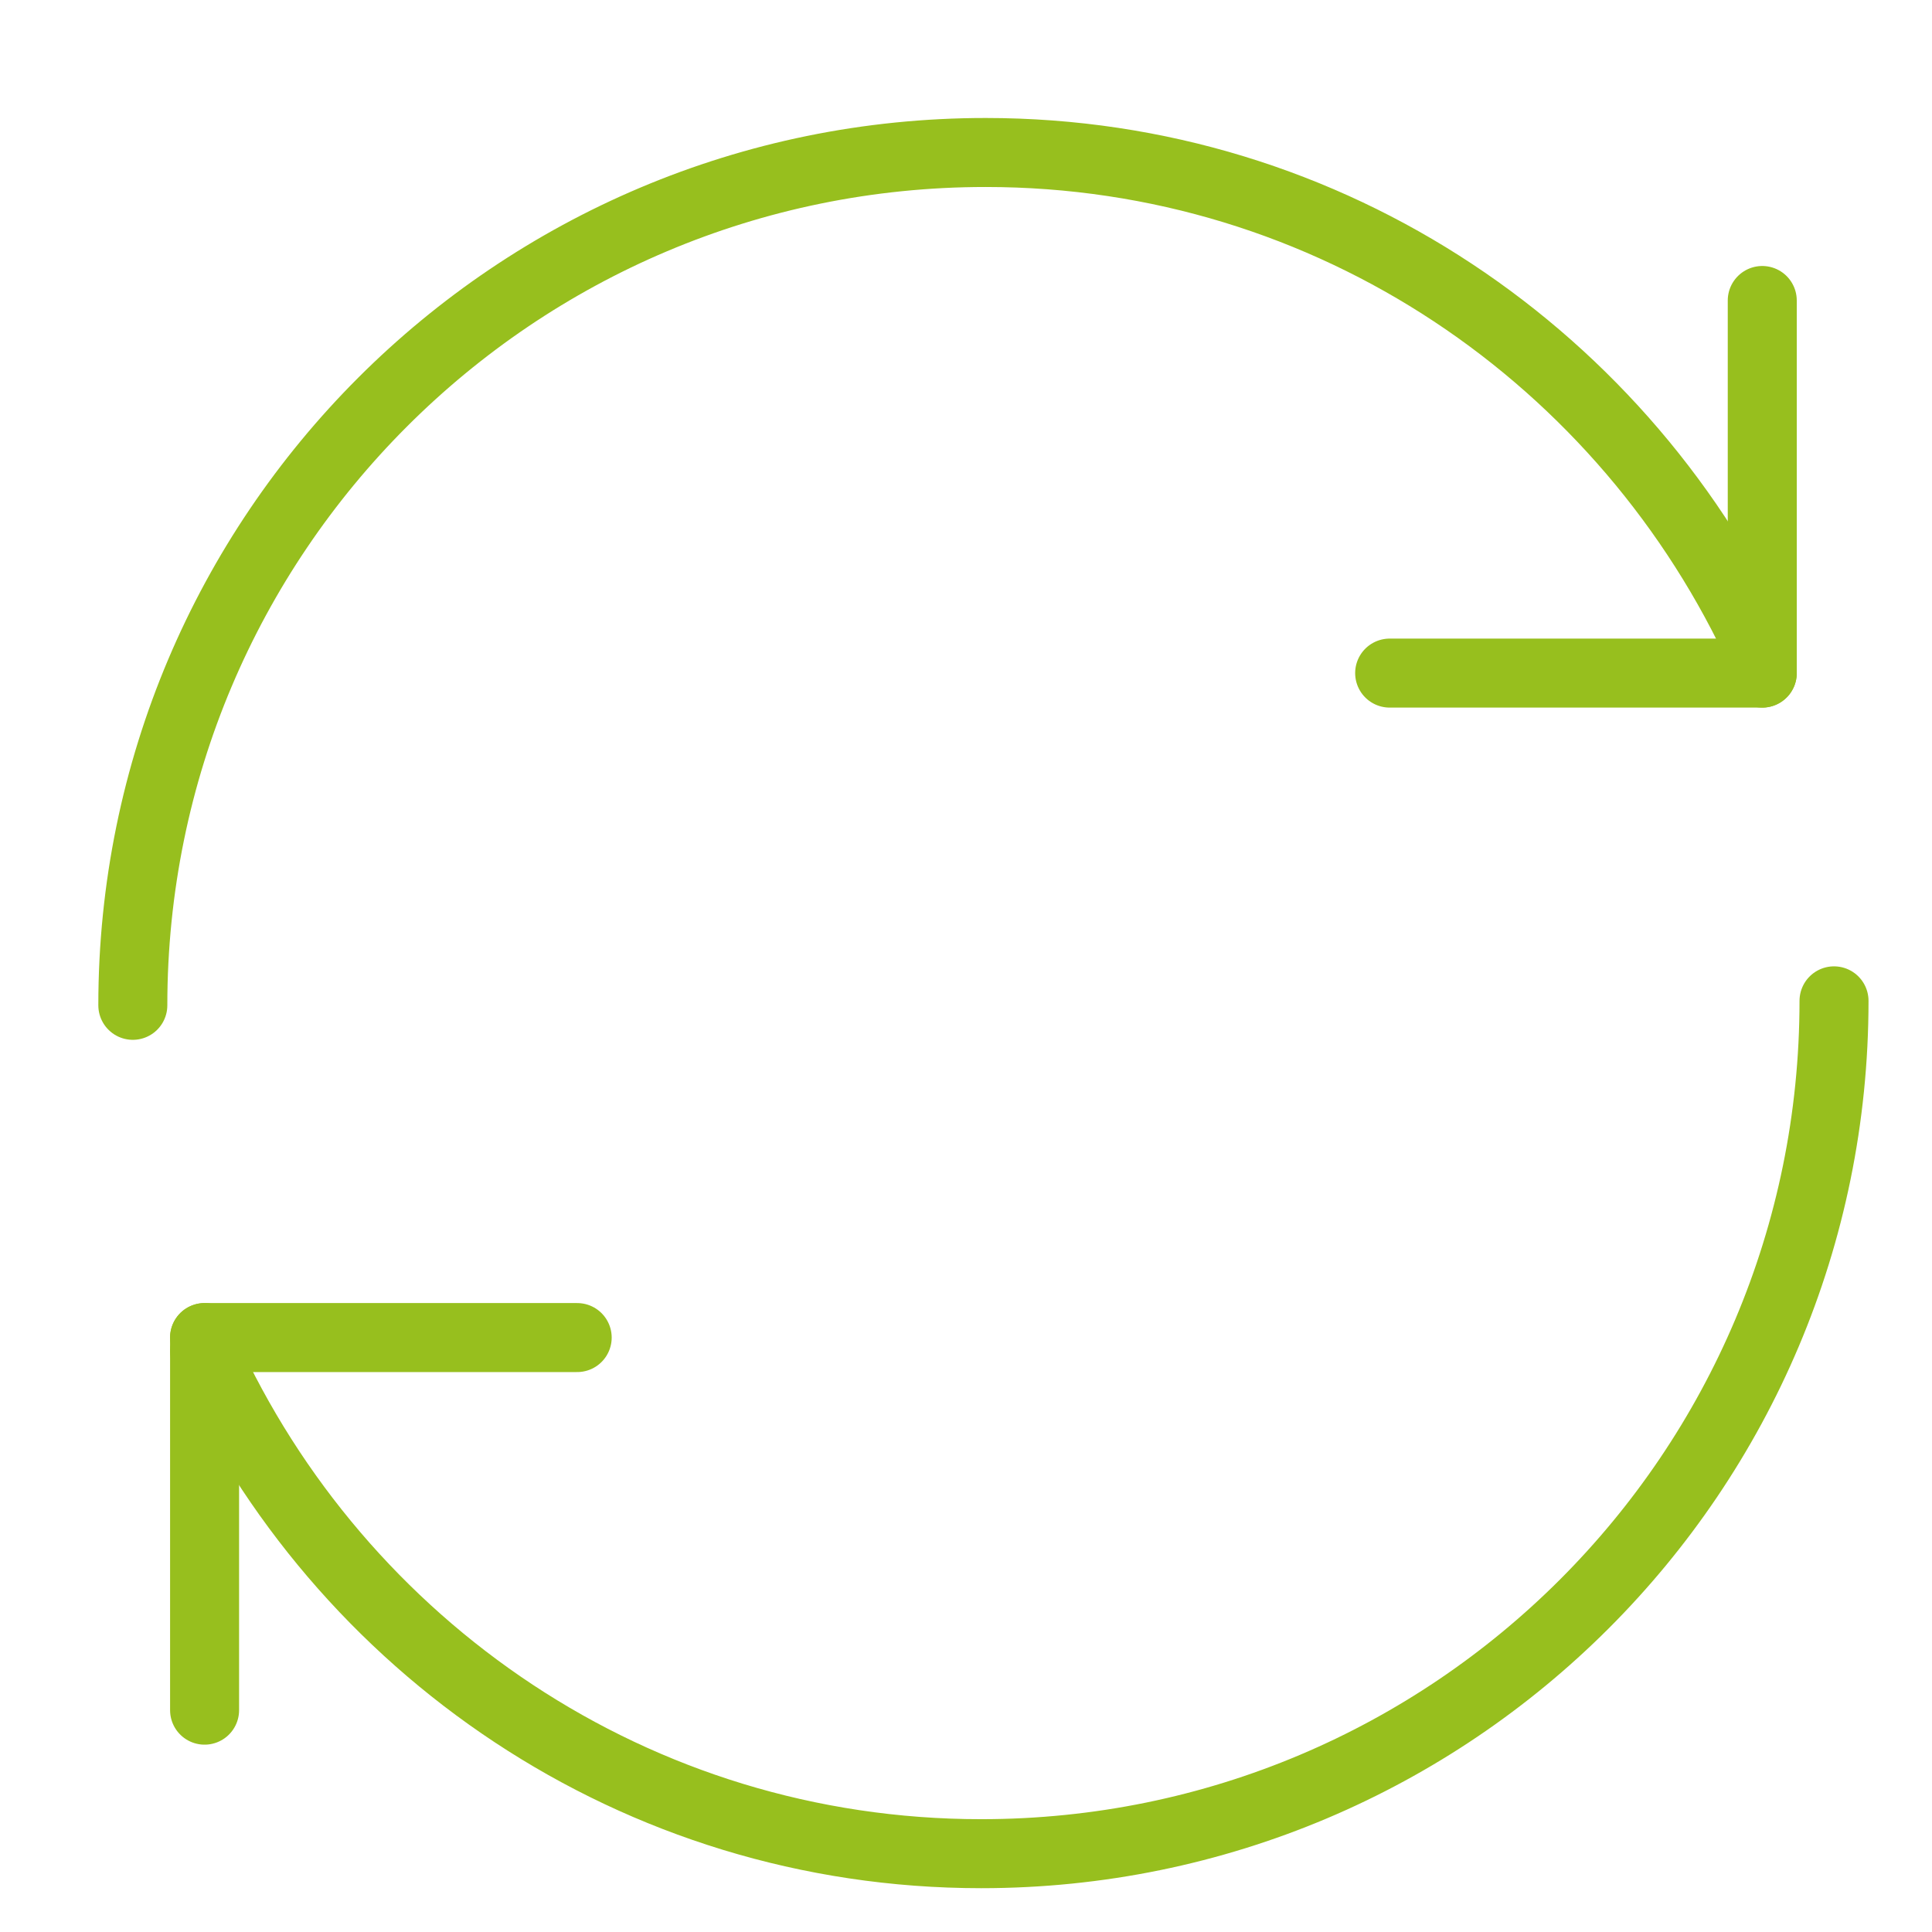
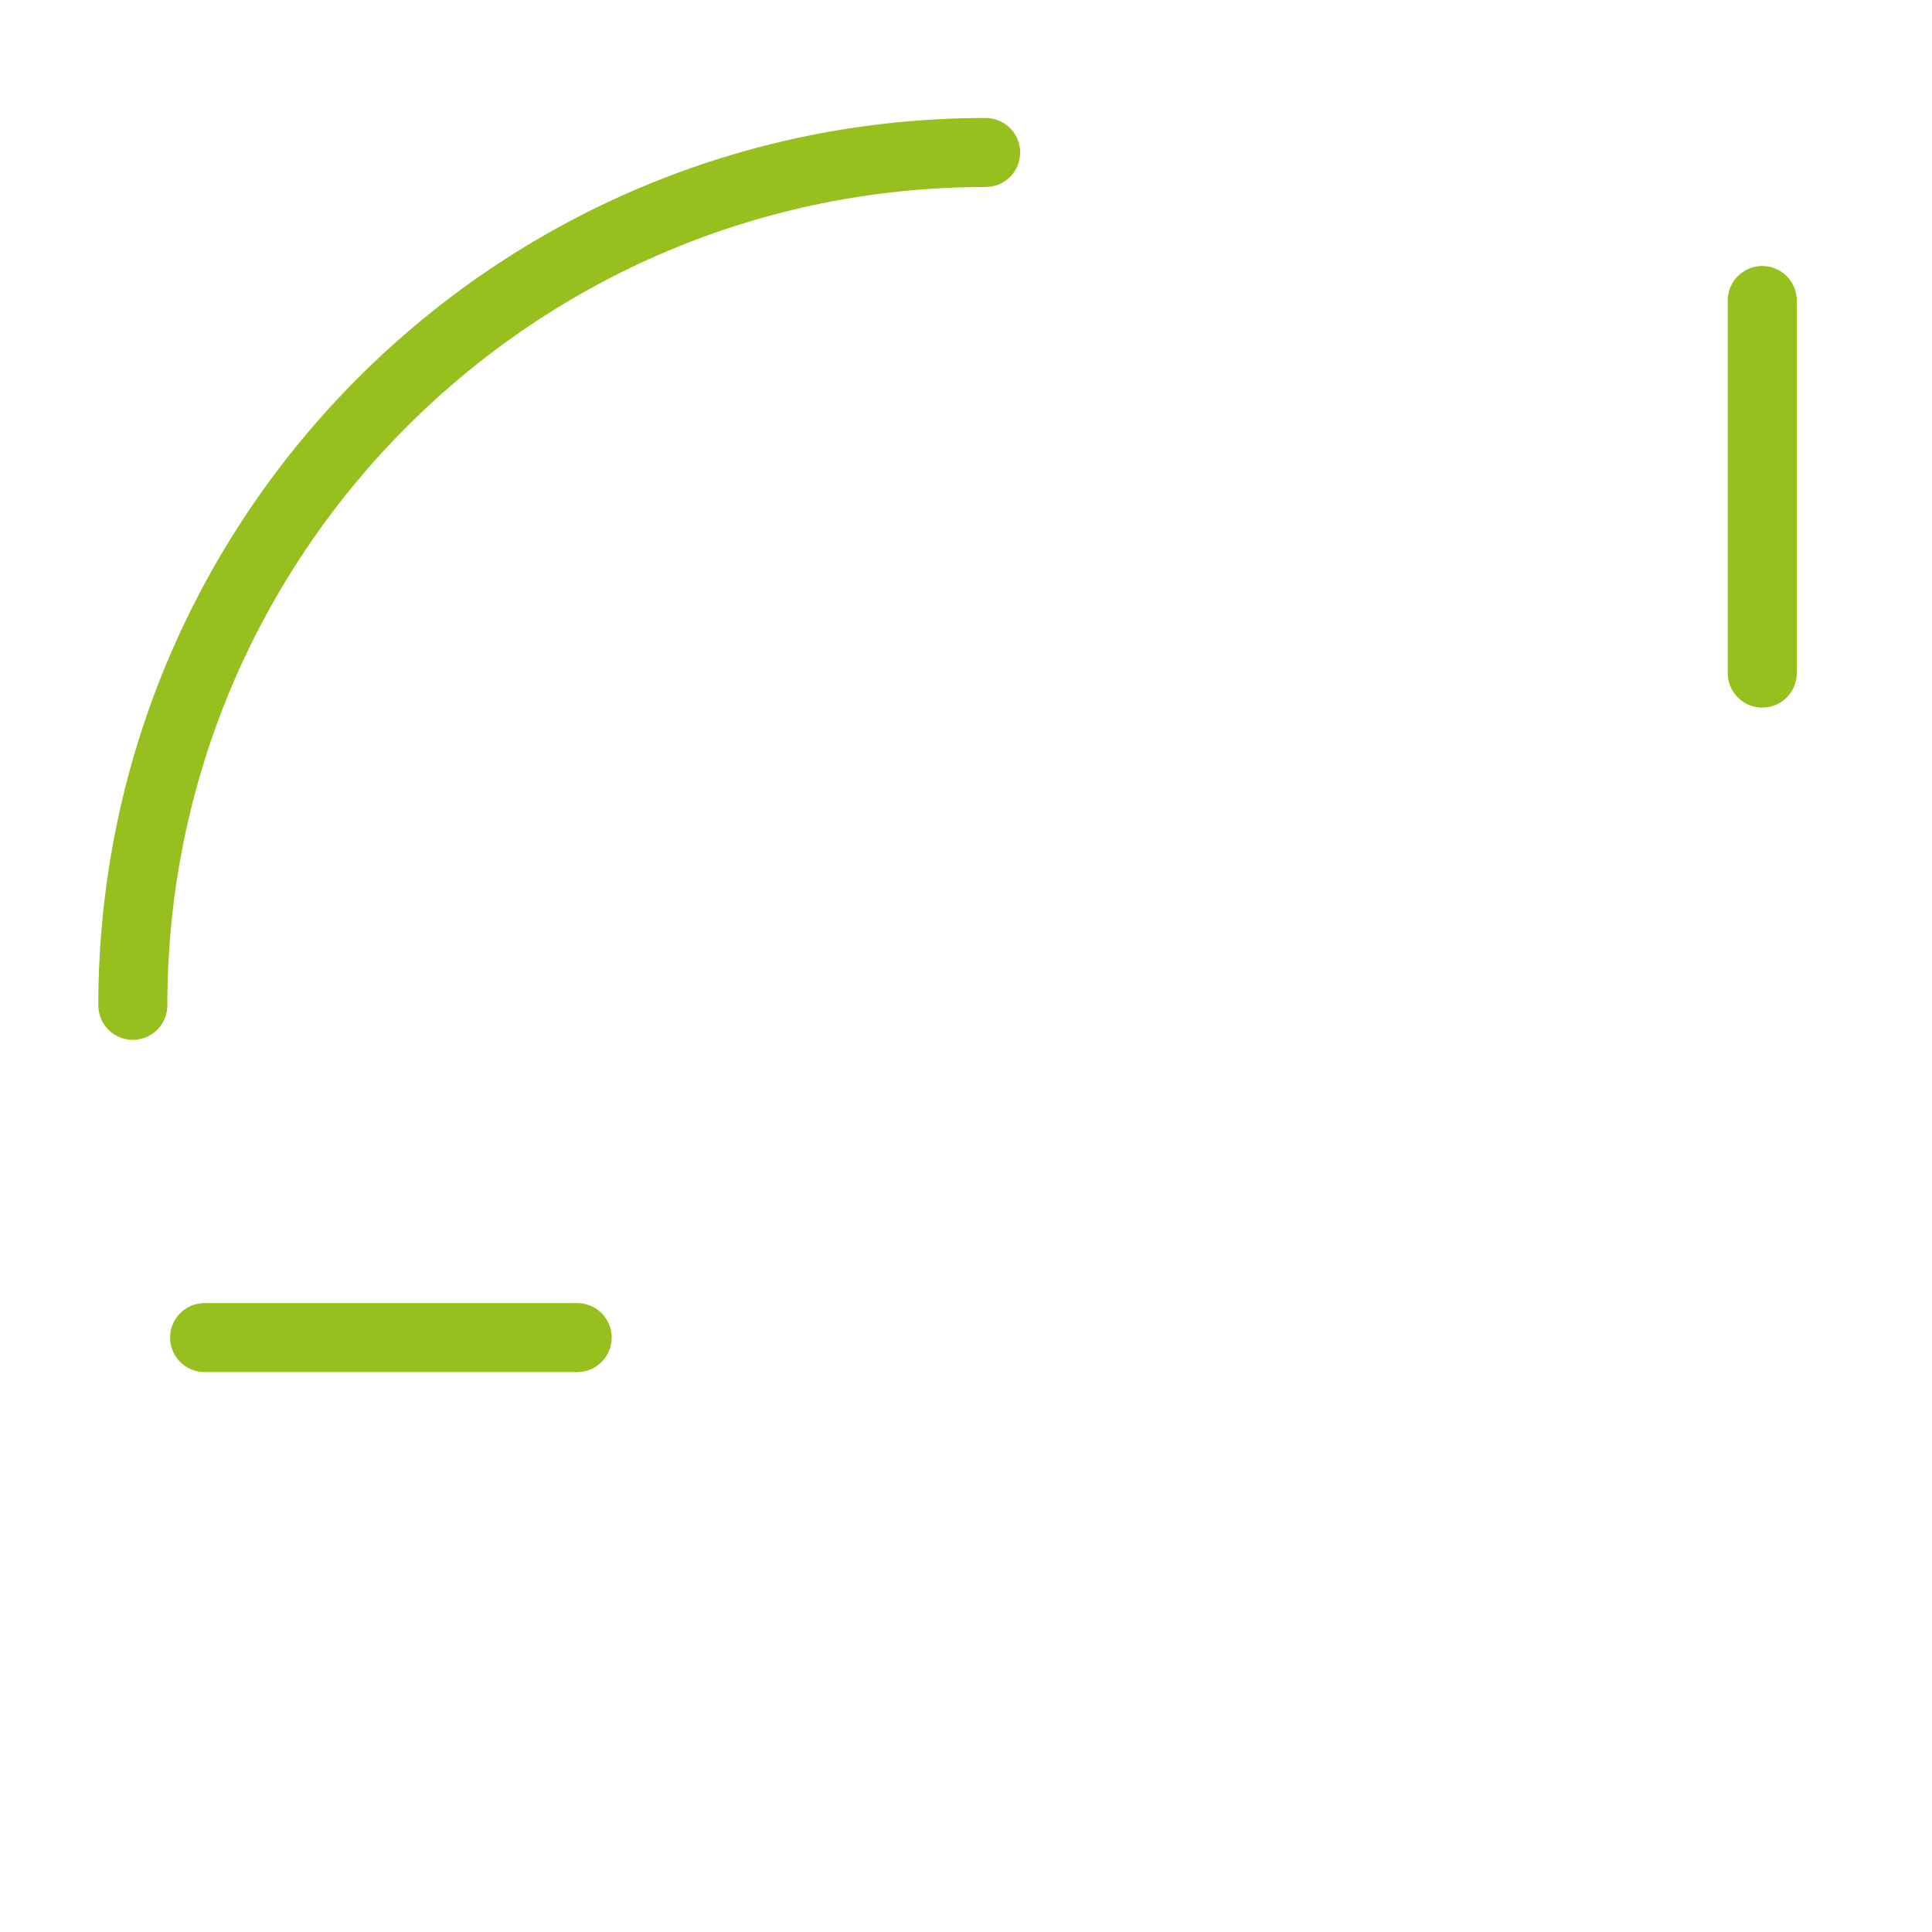
<svg xmlns="http://www.w3.org/2000/svg" id="Ebene_1" data-name="Ebene 1" viewBox="0 0 56 56">
  <defs>
    <style>
      .cls-1 {
        fill: none;
        stroke: #97bf1e;
        stroke-linecap: round;
        stroke-linejoin: round;
        stroke-width: 2px;
      }
    </style>
  </defs>
-   <path class="cls-1" d="m3.85,29.14C3.85,15.48,14.91,4.42,28.57,4.42c10.02,0,18.6,5.98,22.51,14.57" />
+   <path class="cls-1" d="m3.85,29.14C3.85,15.48,14.91,4.42,28.57,4.42" />
  <g>
    <line class="cls-1" x1="51.08" y1="8.71" x2="51.08" y2="19.51" />
-     <line class="cls-1" x1="40.28" y1="19.51" x2="51.08" y2="19.51" />
  </g>
  <g>
-     <path class="cls-1" d="m5.93,39.16c3.9,8.59,12.49,14.57,22.51,14.57,13.66,0,24.72-11.06,24.72-24.72" />
-     <line class="cls-1" x1="5.93" y1="49.57" x2="5.93" y2="38.77" />
    <line class="cls-1" x1="16.73" y1="38.77" x2="5.93" y2="38.77" />
  </g>
</svg>